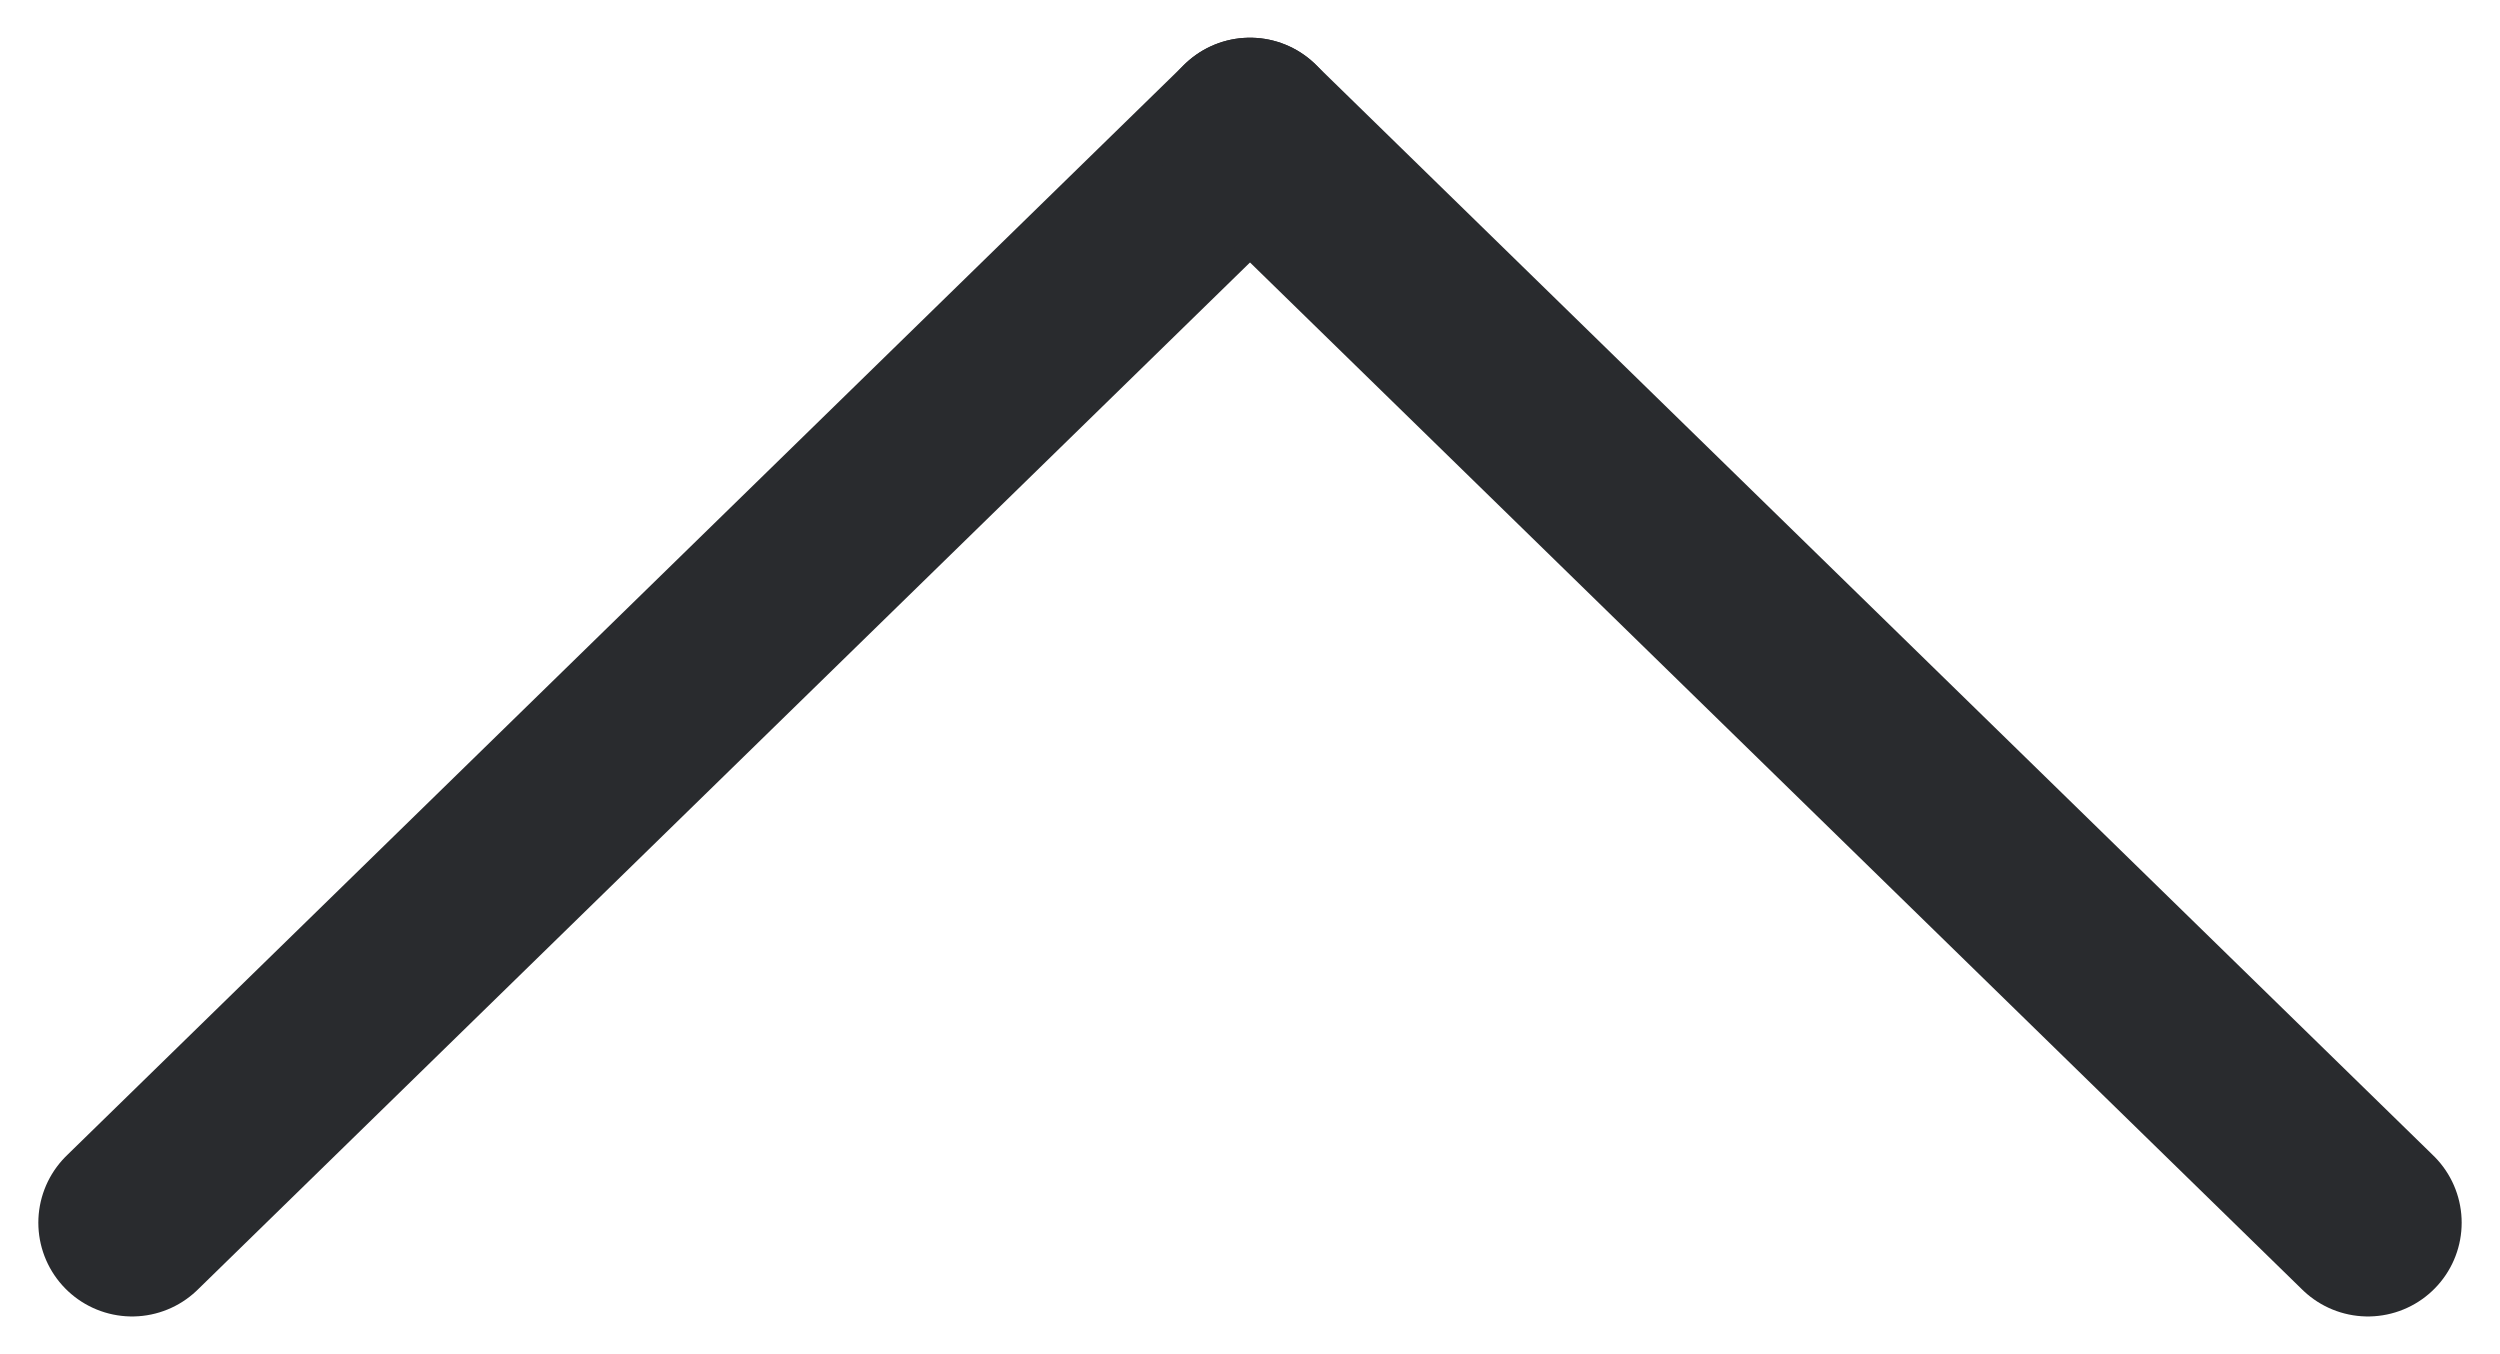
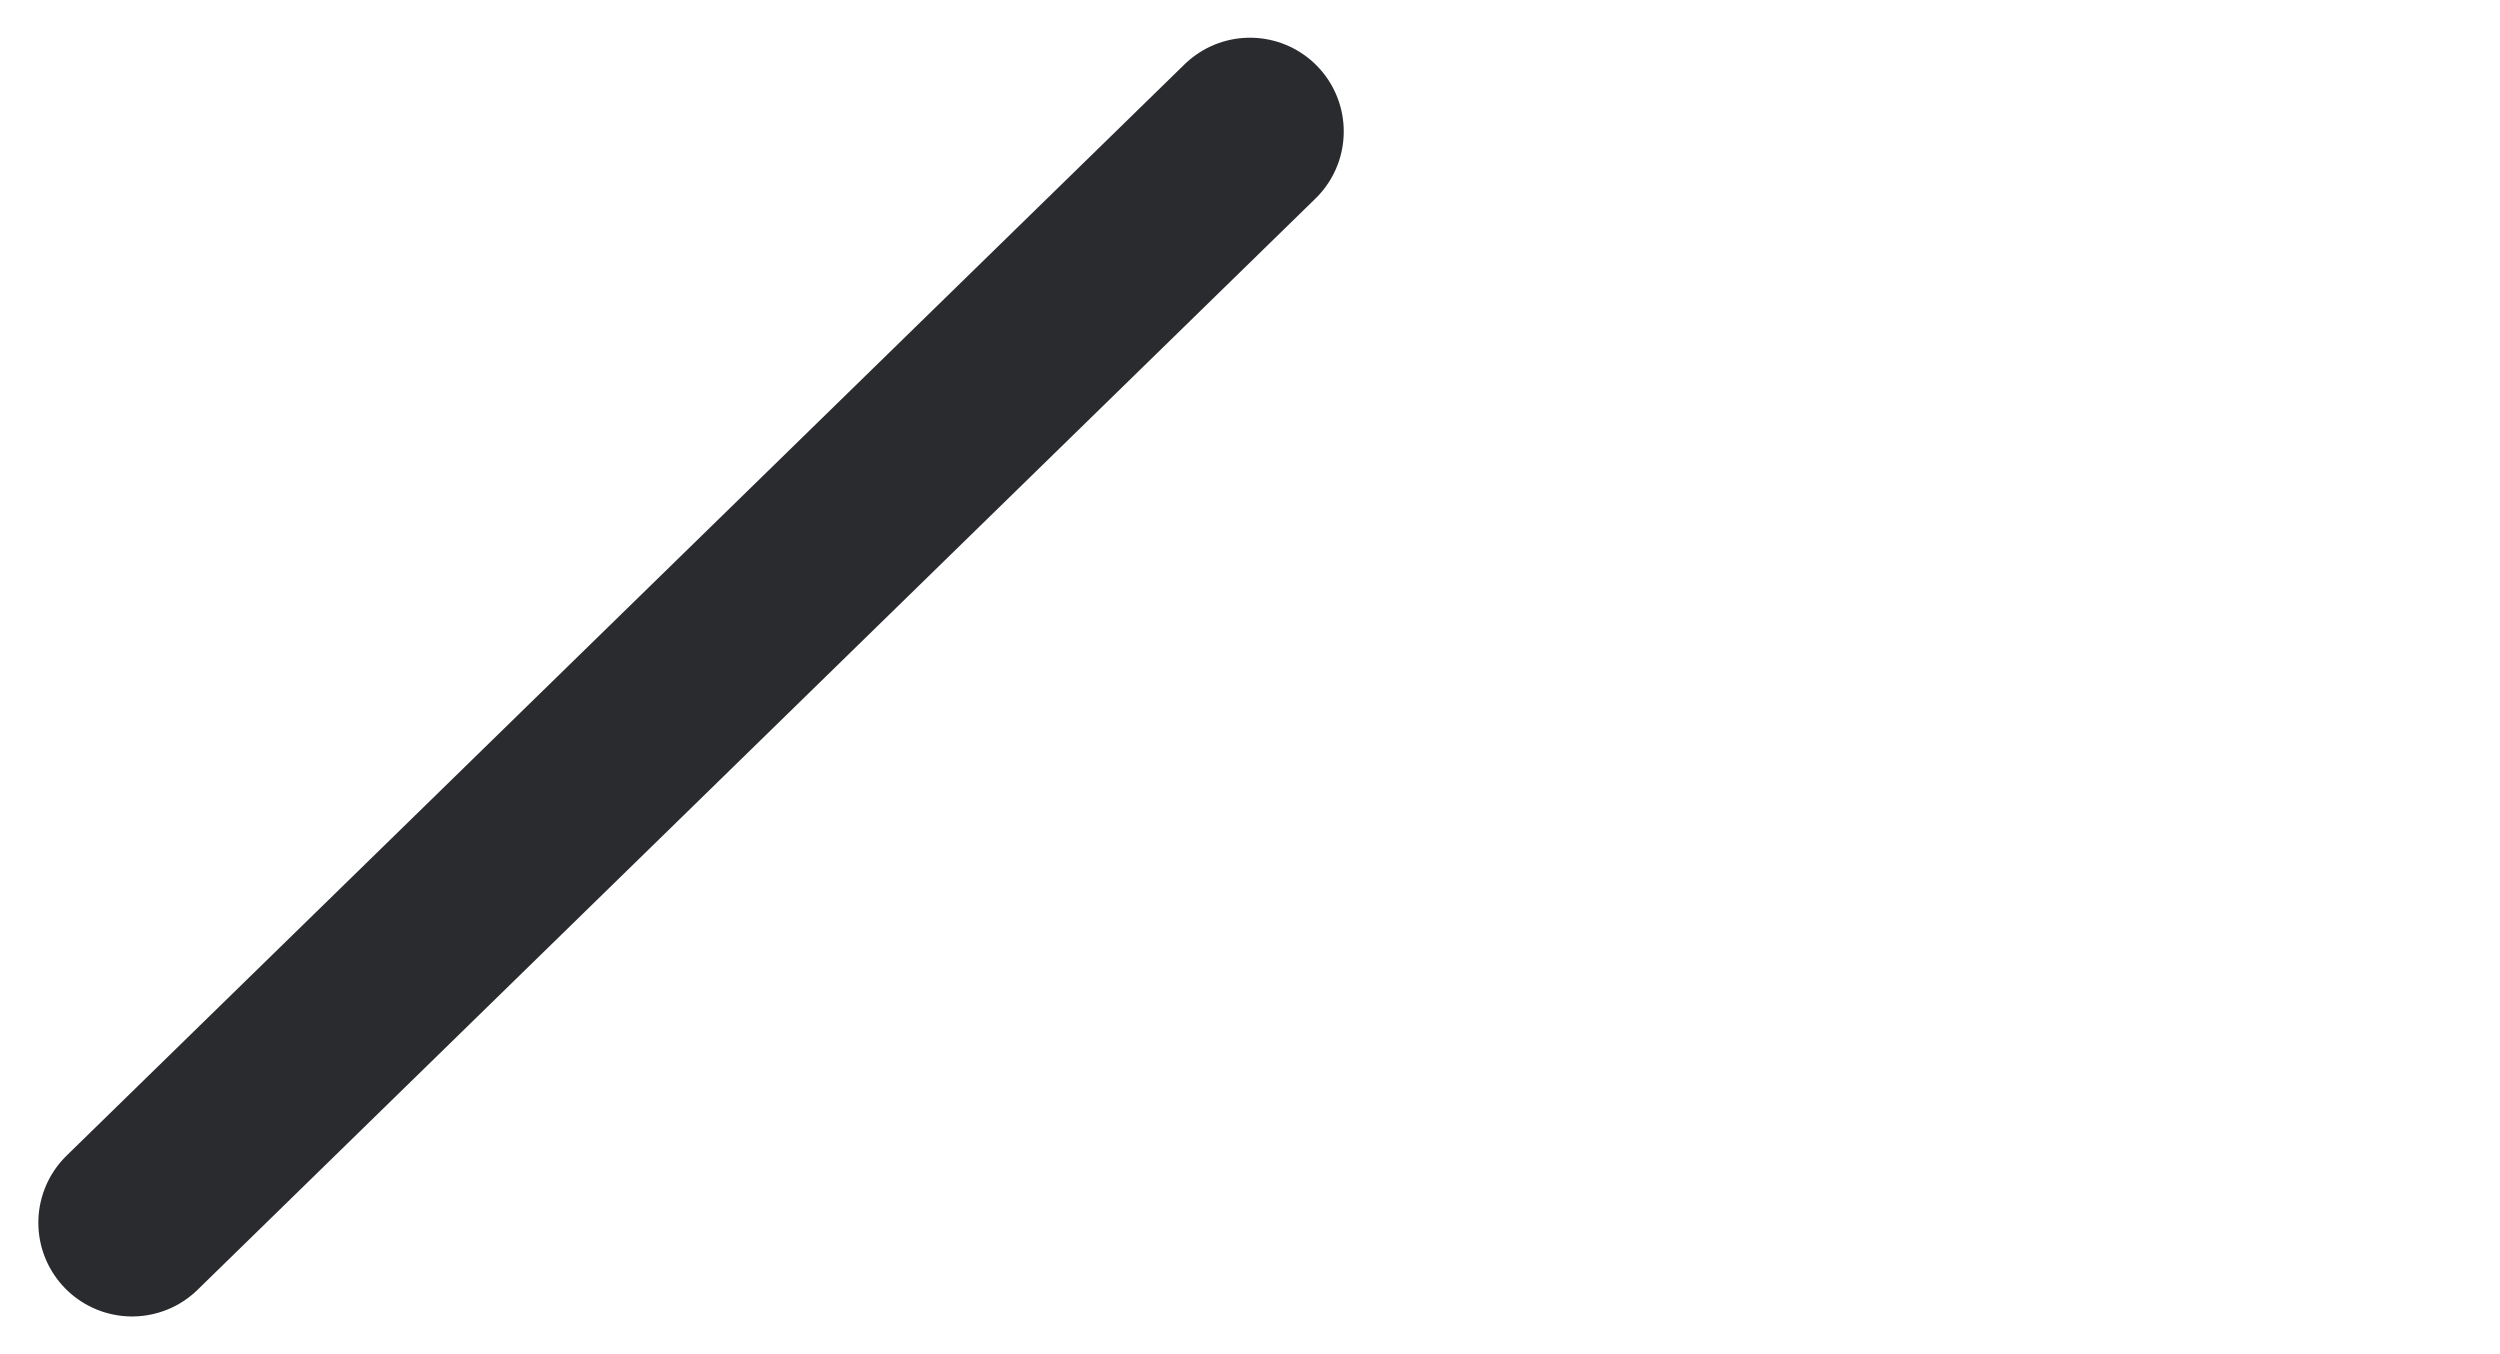
<svg xmlns="http://www.w3.org/2000/svg" width="24" height="13" viewBox="0 0 24 13" fill="none">
  <path d="M1.268 11.738L12 1.262" stroke="#292B2E" stroke-width="1.8" stroke-linecap="round" stroke-linejoin="round" />
-   <path d="M22.732 11.738L12 1.262" stroke="#292B2E" stroke-width="1.8" stroke-linecap="round" stroke-linejoin="round" />
</svg>